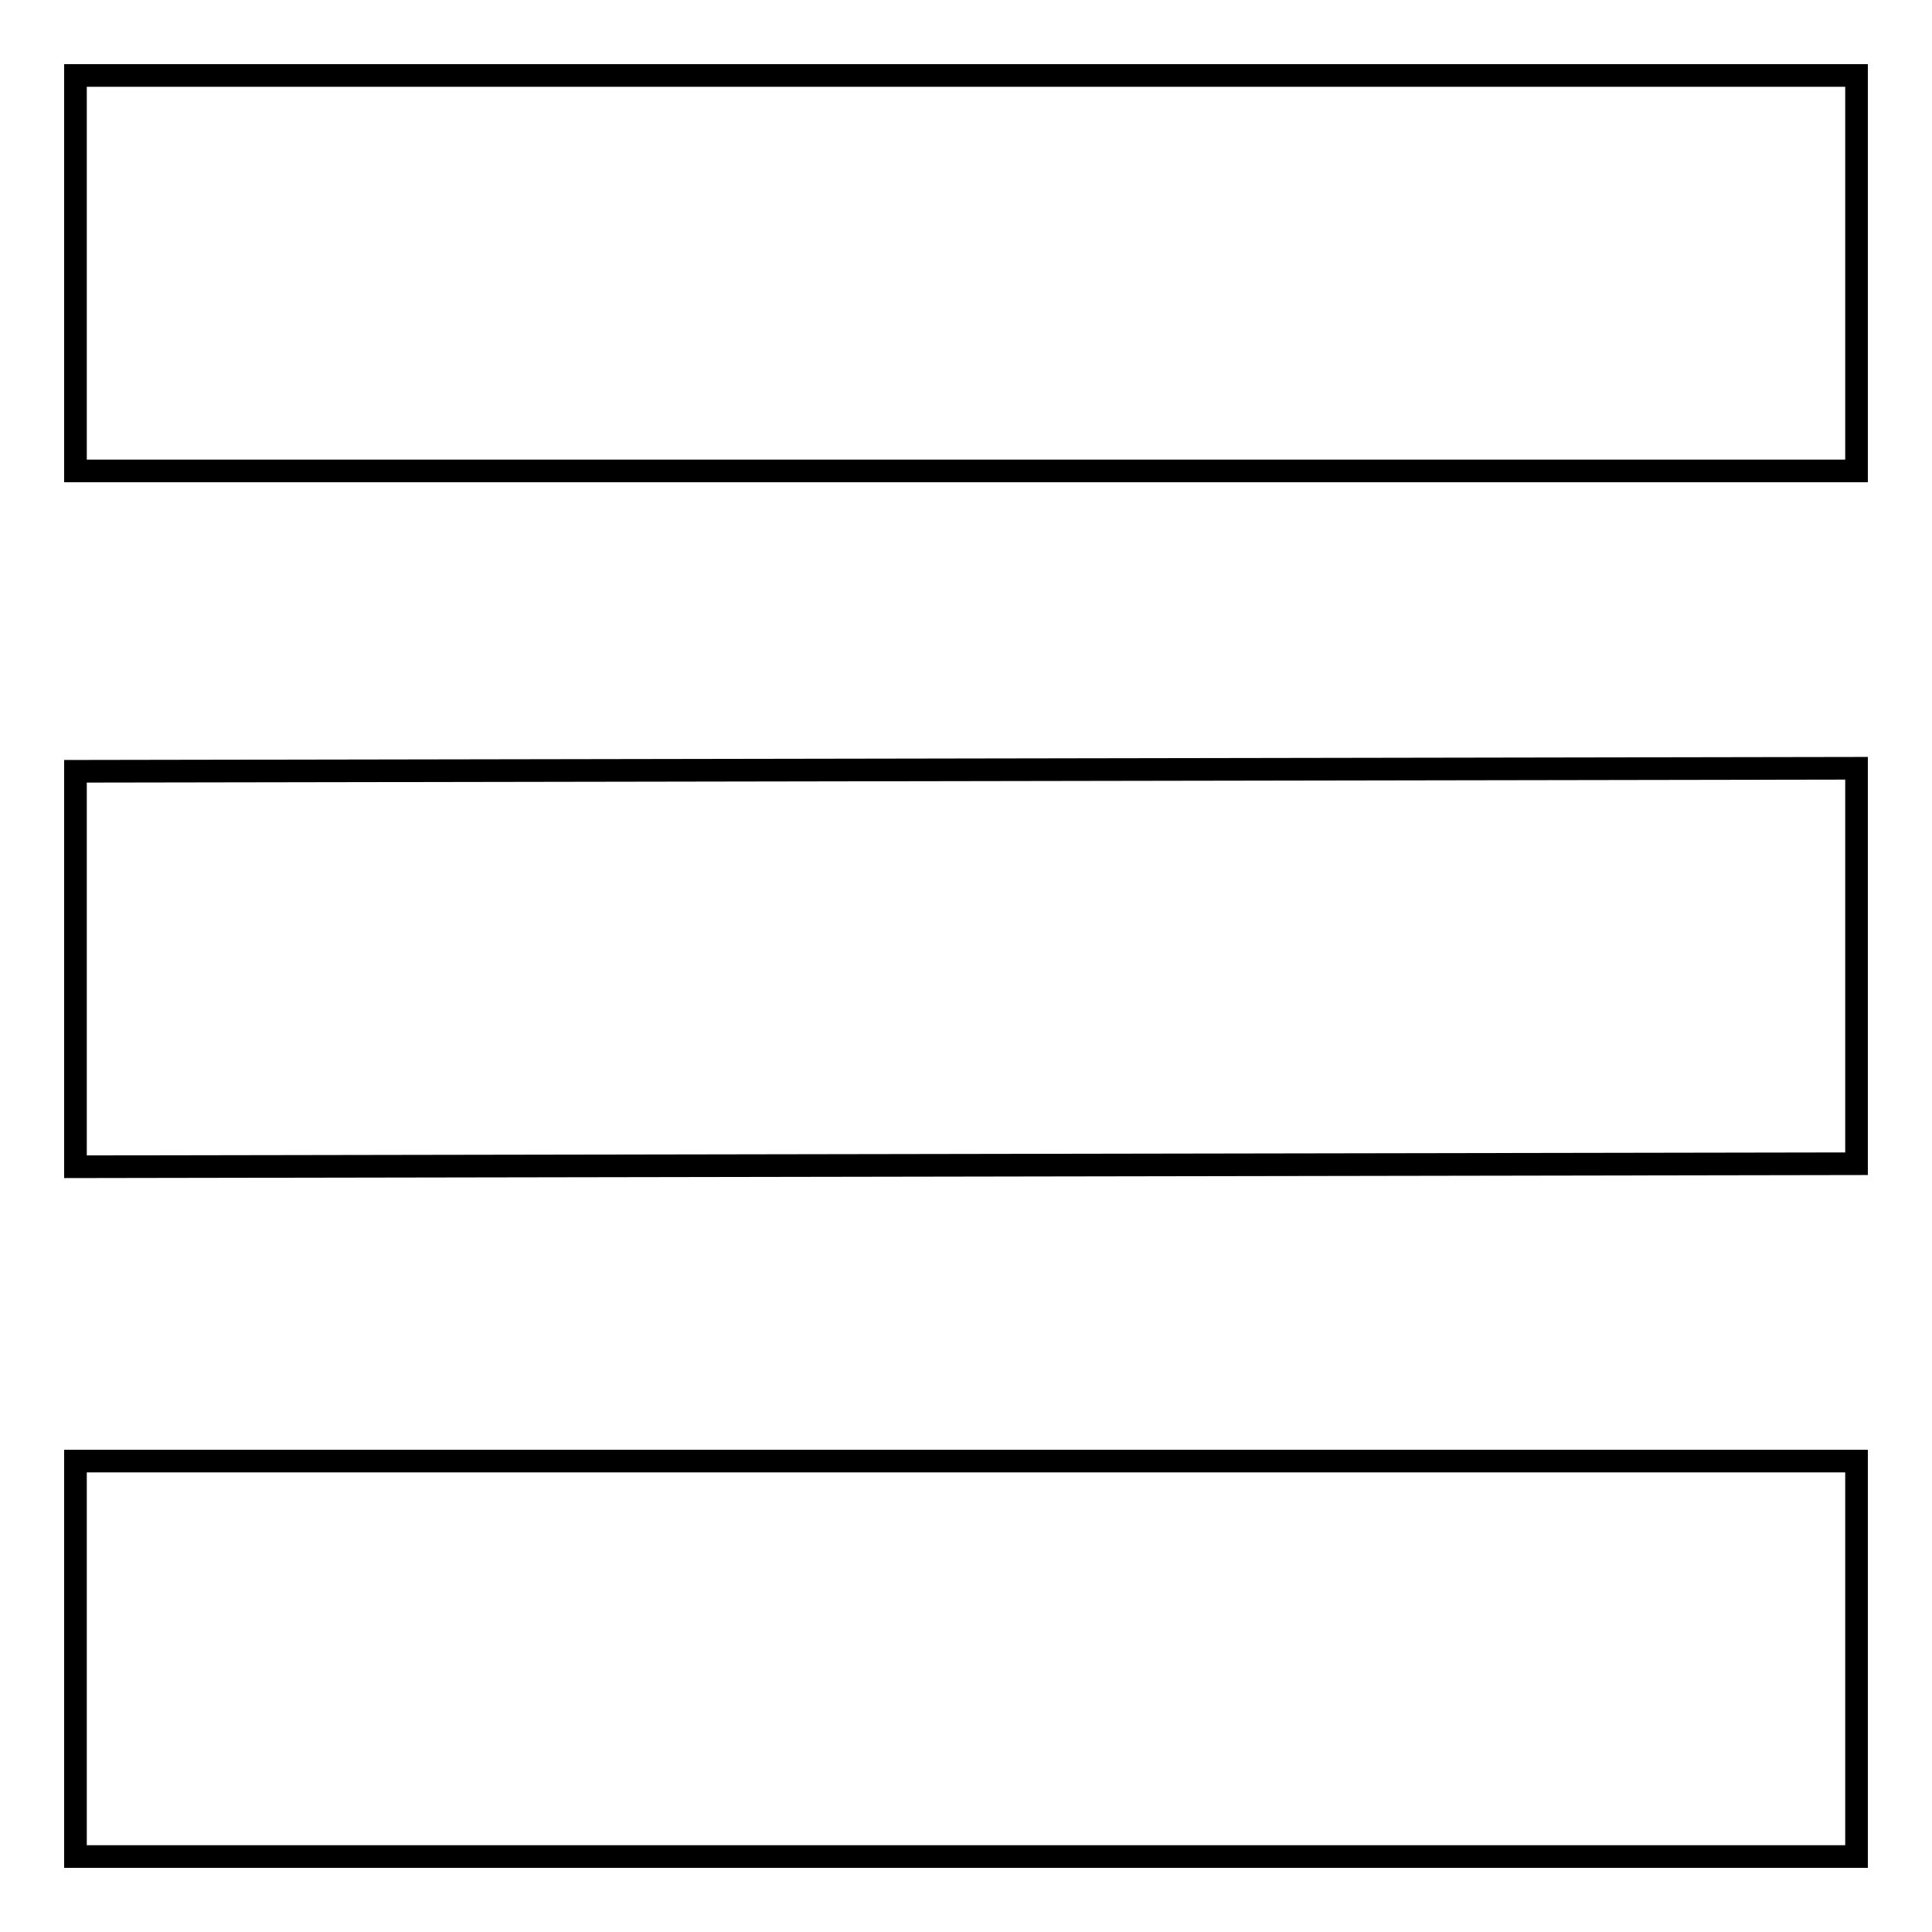
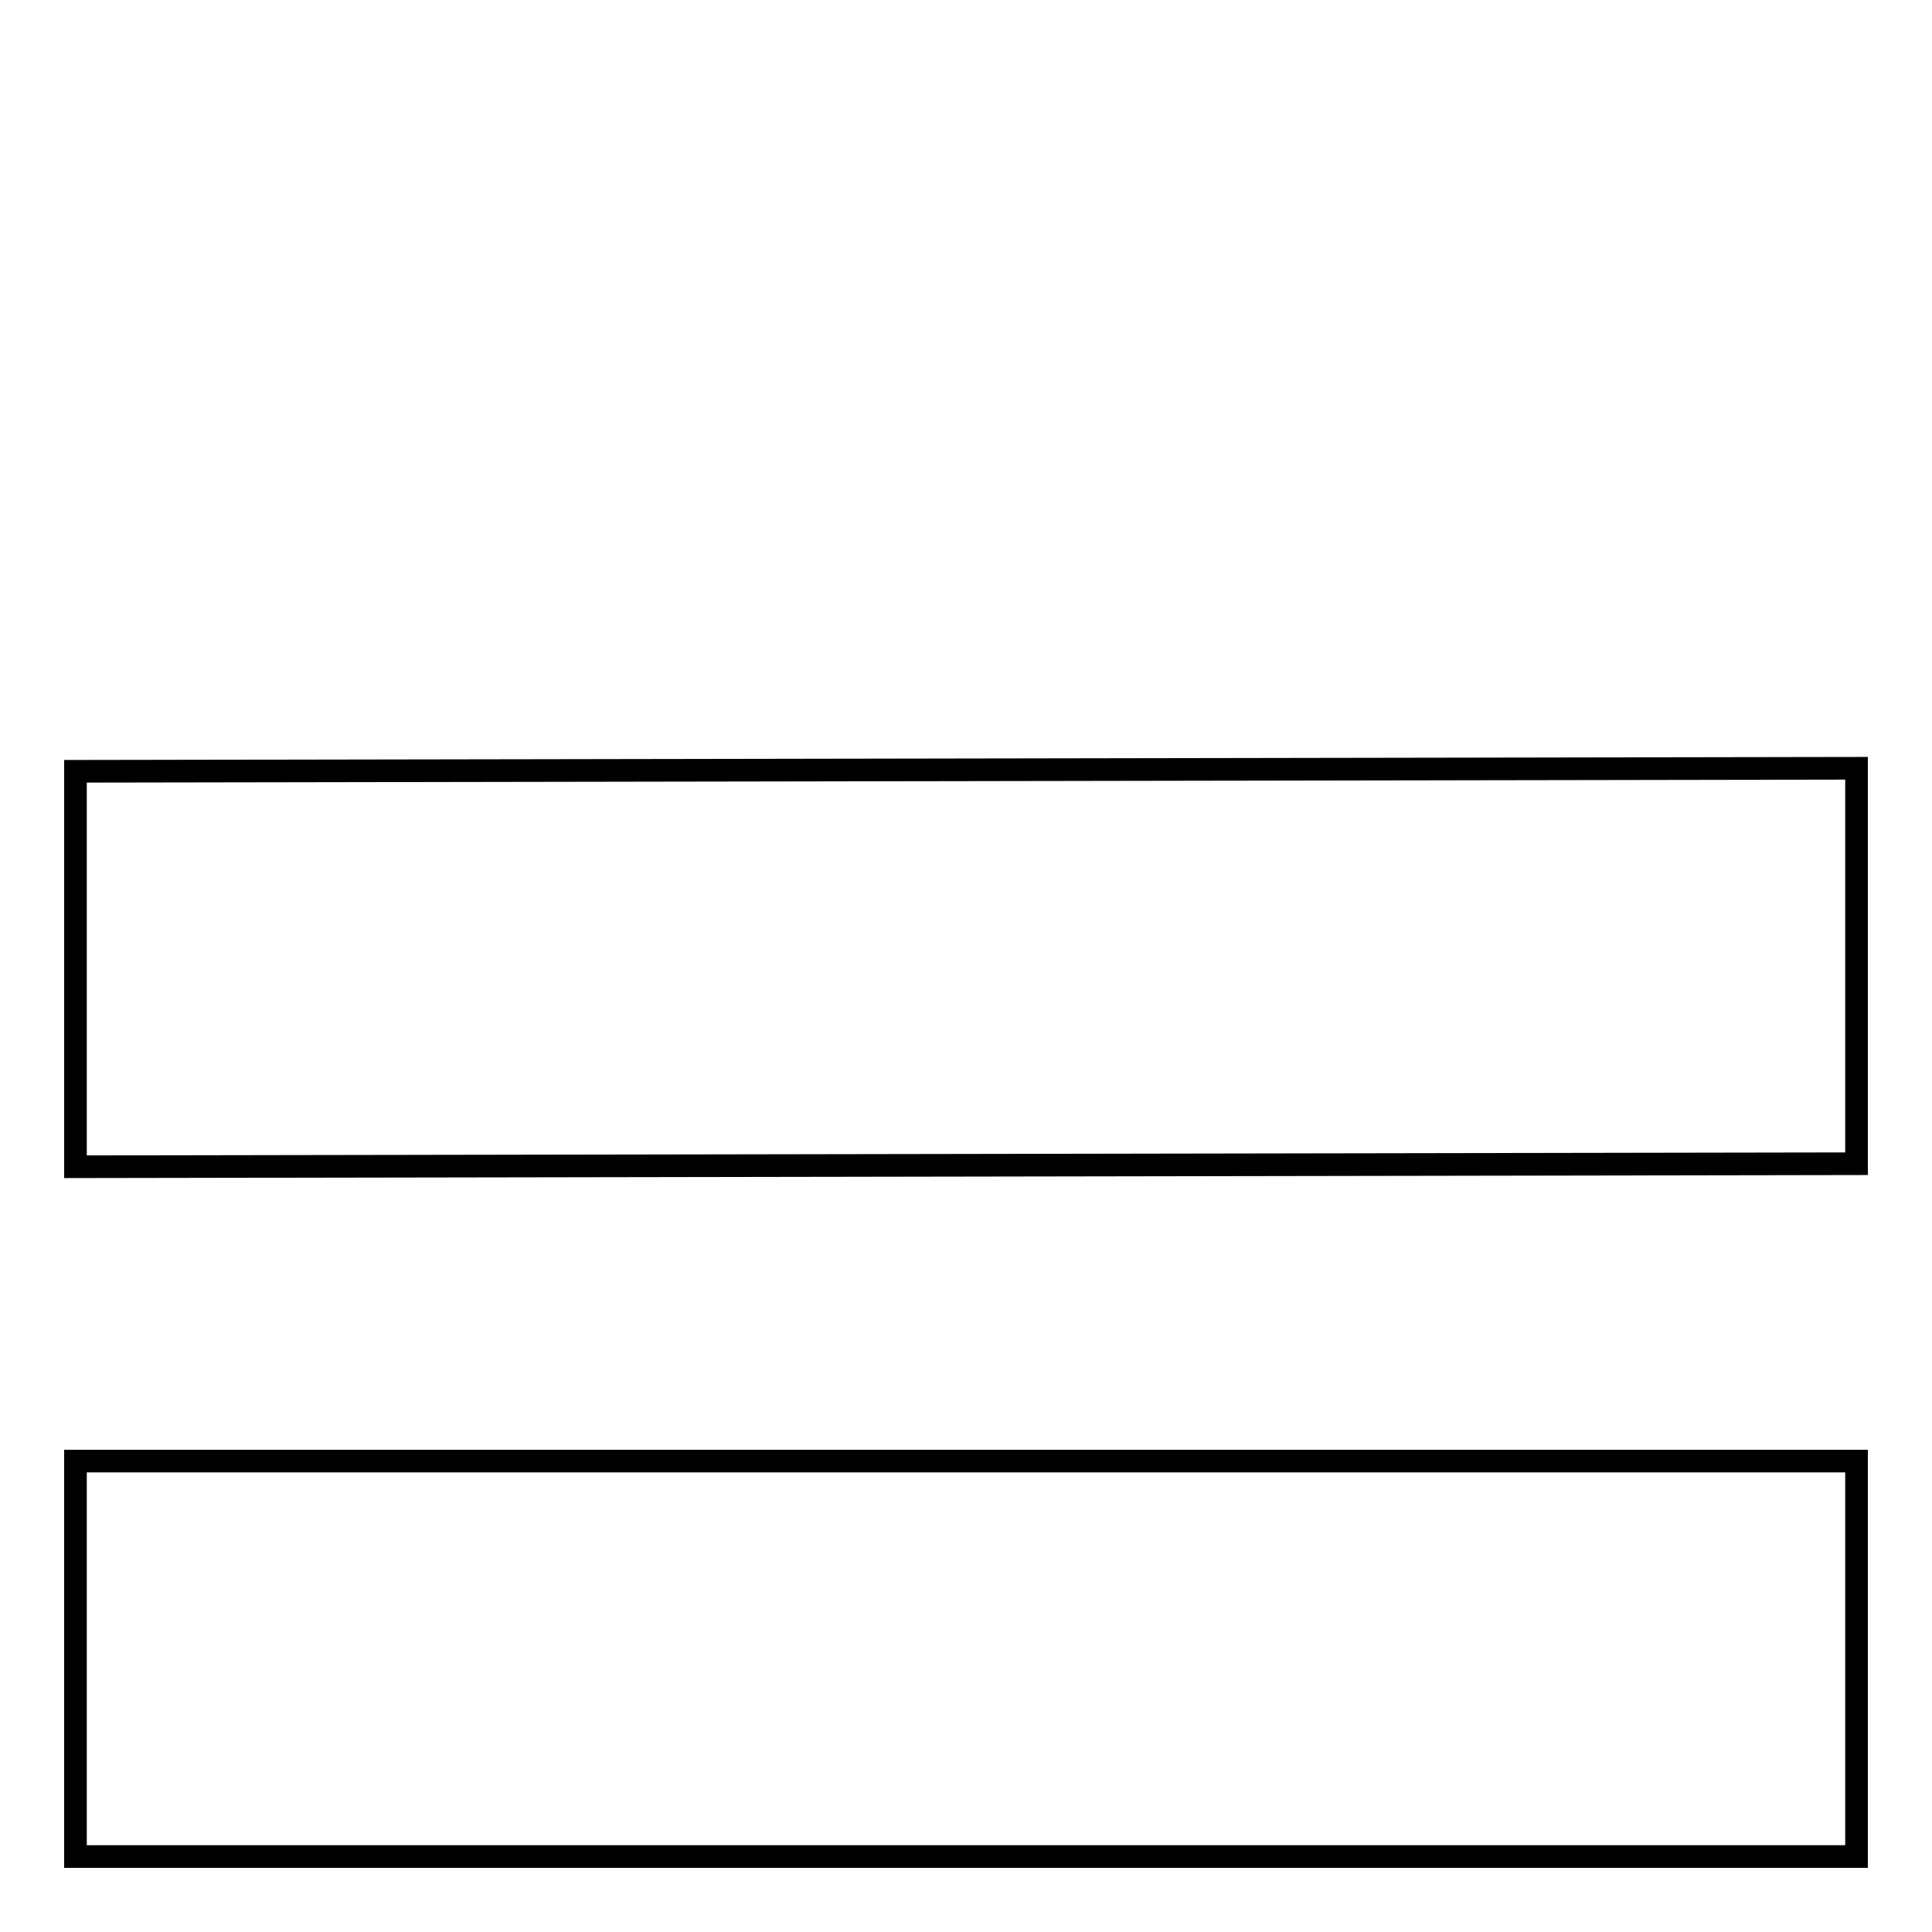
<svg xmlns="http://www.w3.org/2000/svg" version="1.1" x="0px" y="0px" viewBox="0 0 256 256" enable-background="new 0 0 256 256" xml:space="preserve">
  <g>
    <g>
-       <path stroke-width="3" fill-opacity="0" stroke="#000000" d="M10,10h236v52.4H10V10z" />
-       <path stroke-width="3" fill-opacity="0" stroke="#000000" d="M10,102.2l236-0.4v52.4l-236,0.4V102.2z" />
+       <path stroke-width="3" fill-opacity="0" stroke="#000000" d="M10,102.2l236-0.4v52.4l-236,0.4z" />
      <path stroke-width="3" fill-opacity="0" stroke="#000000" d="M10,193.6h236V246H10V193.6z" />
    </g>
  </g>
</svg>